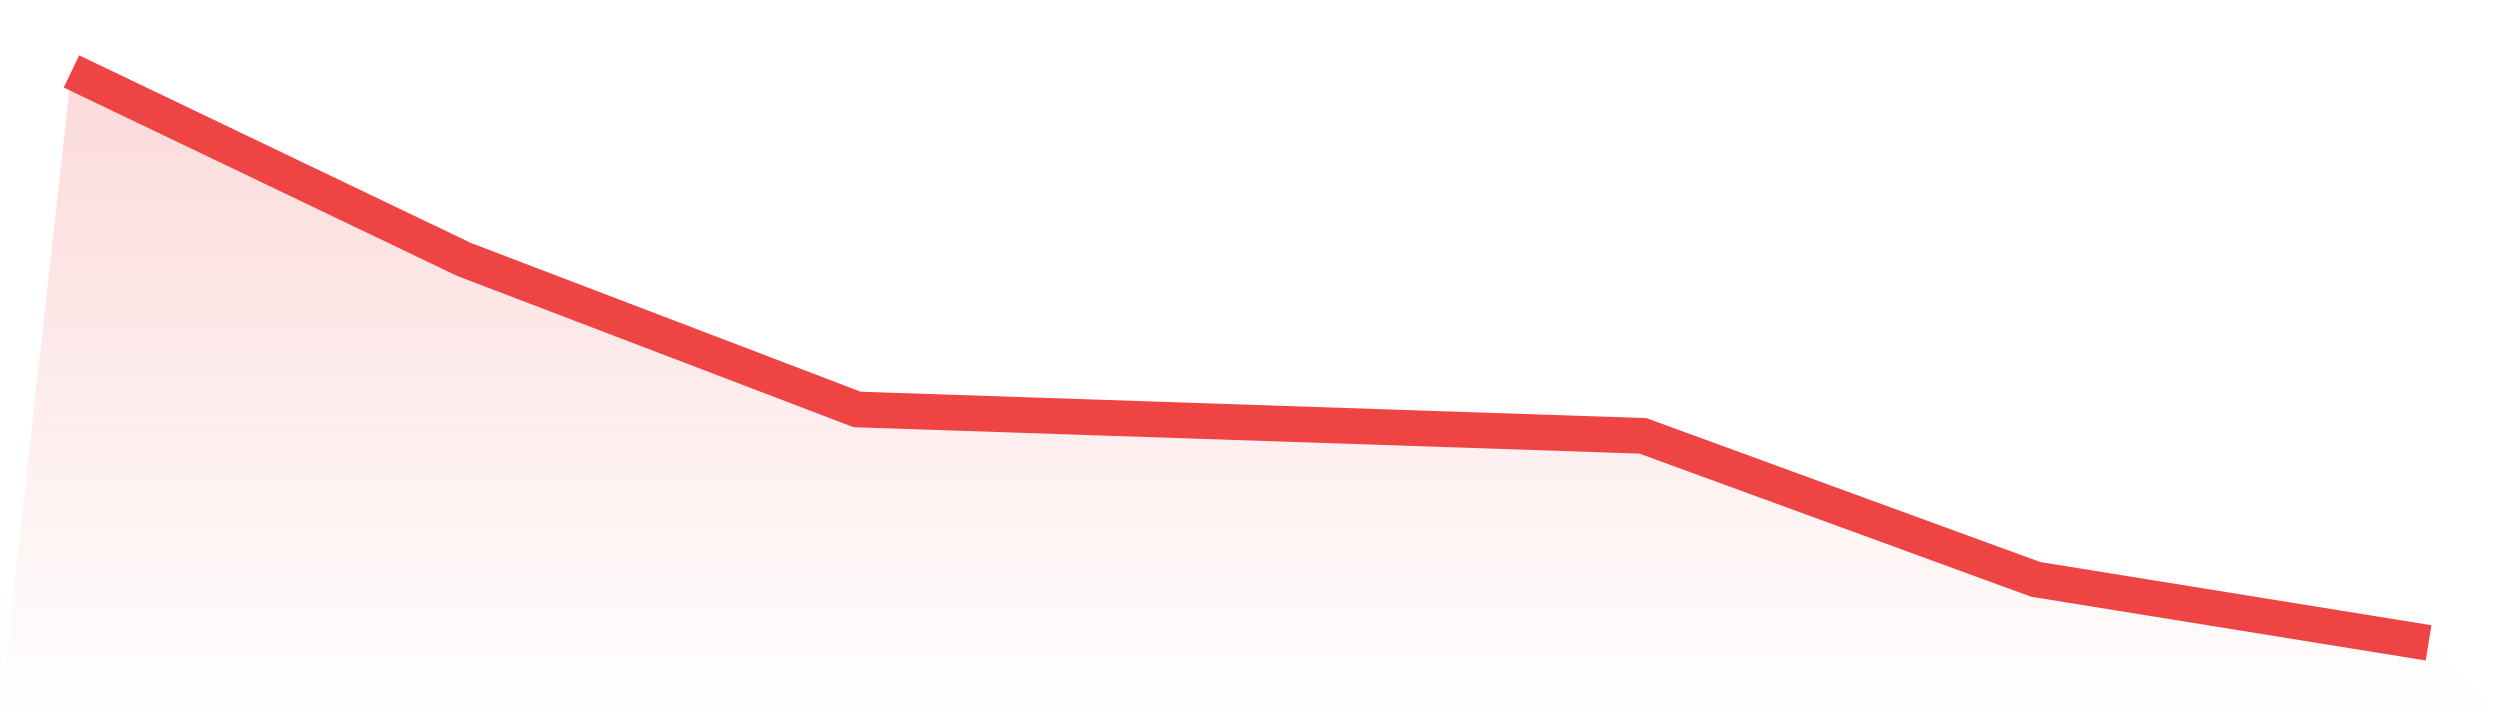
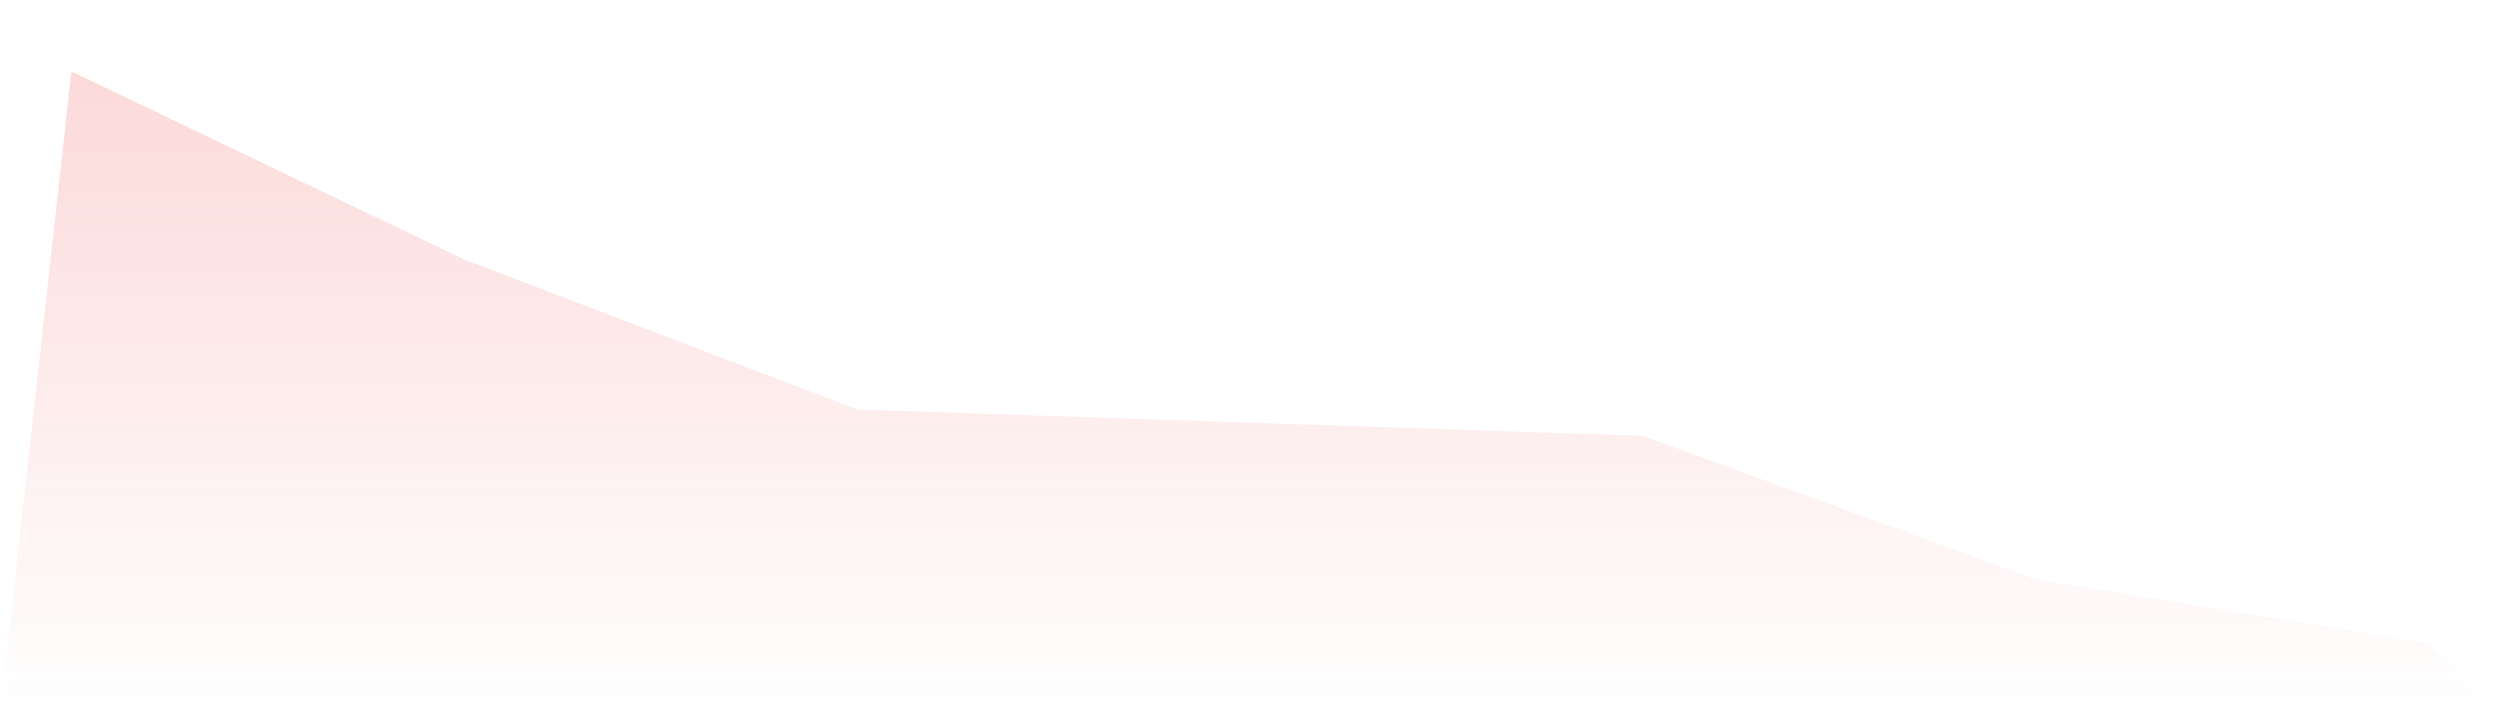
<svg xmlns="http://www.w3.org/2000/svg" viewBox="0 0 140 40">
  <defs>
    <linearGradient id="gradient" x1="0" x2="0" y1="0" y2="1">
      <stop offset="0%" stop-color="#ef4444" stop-opacity="0.2" />
      <stop offset="100%" stop-color="#ef4444" stop-opacity="0" />
    </linearGradient>
  </defs>
  <path d="M4,4 L4,4 L26,14.535 L48,22.93 L70,23.669 L92,24.408 L114,32.446 L136,36 L140,40 L0,40 z" fill="url(#gradient)" />
-   <path d="M4,4 L4,4 L26,14.535 L48,22.93 L70,23.669 L92,24.408 L114,32.446 L136,36" fill="none" stroke="#ef4444" stroke-width="2" />
</svg>